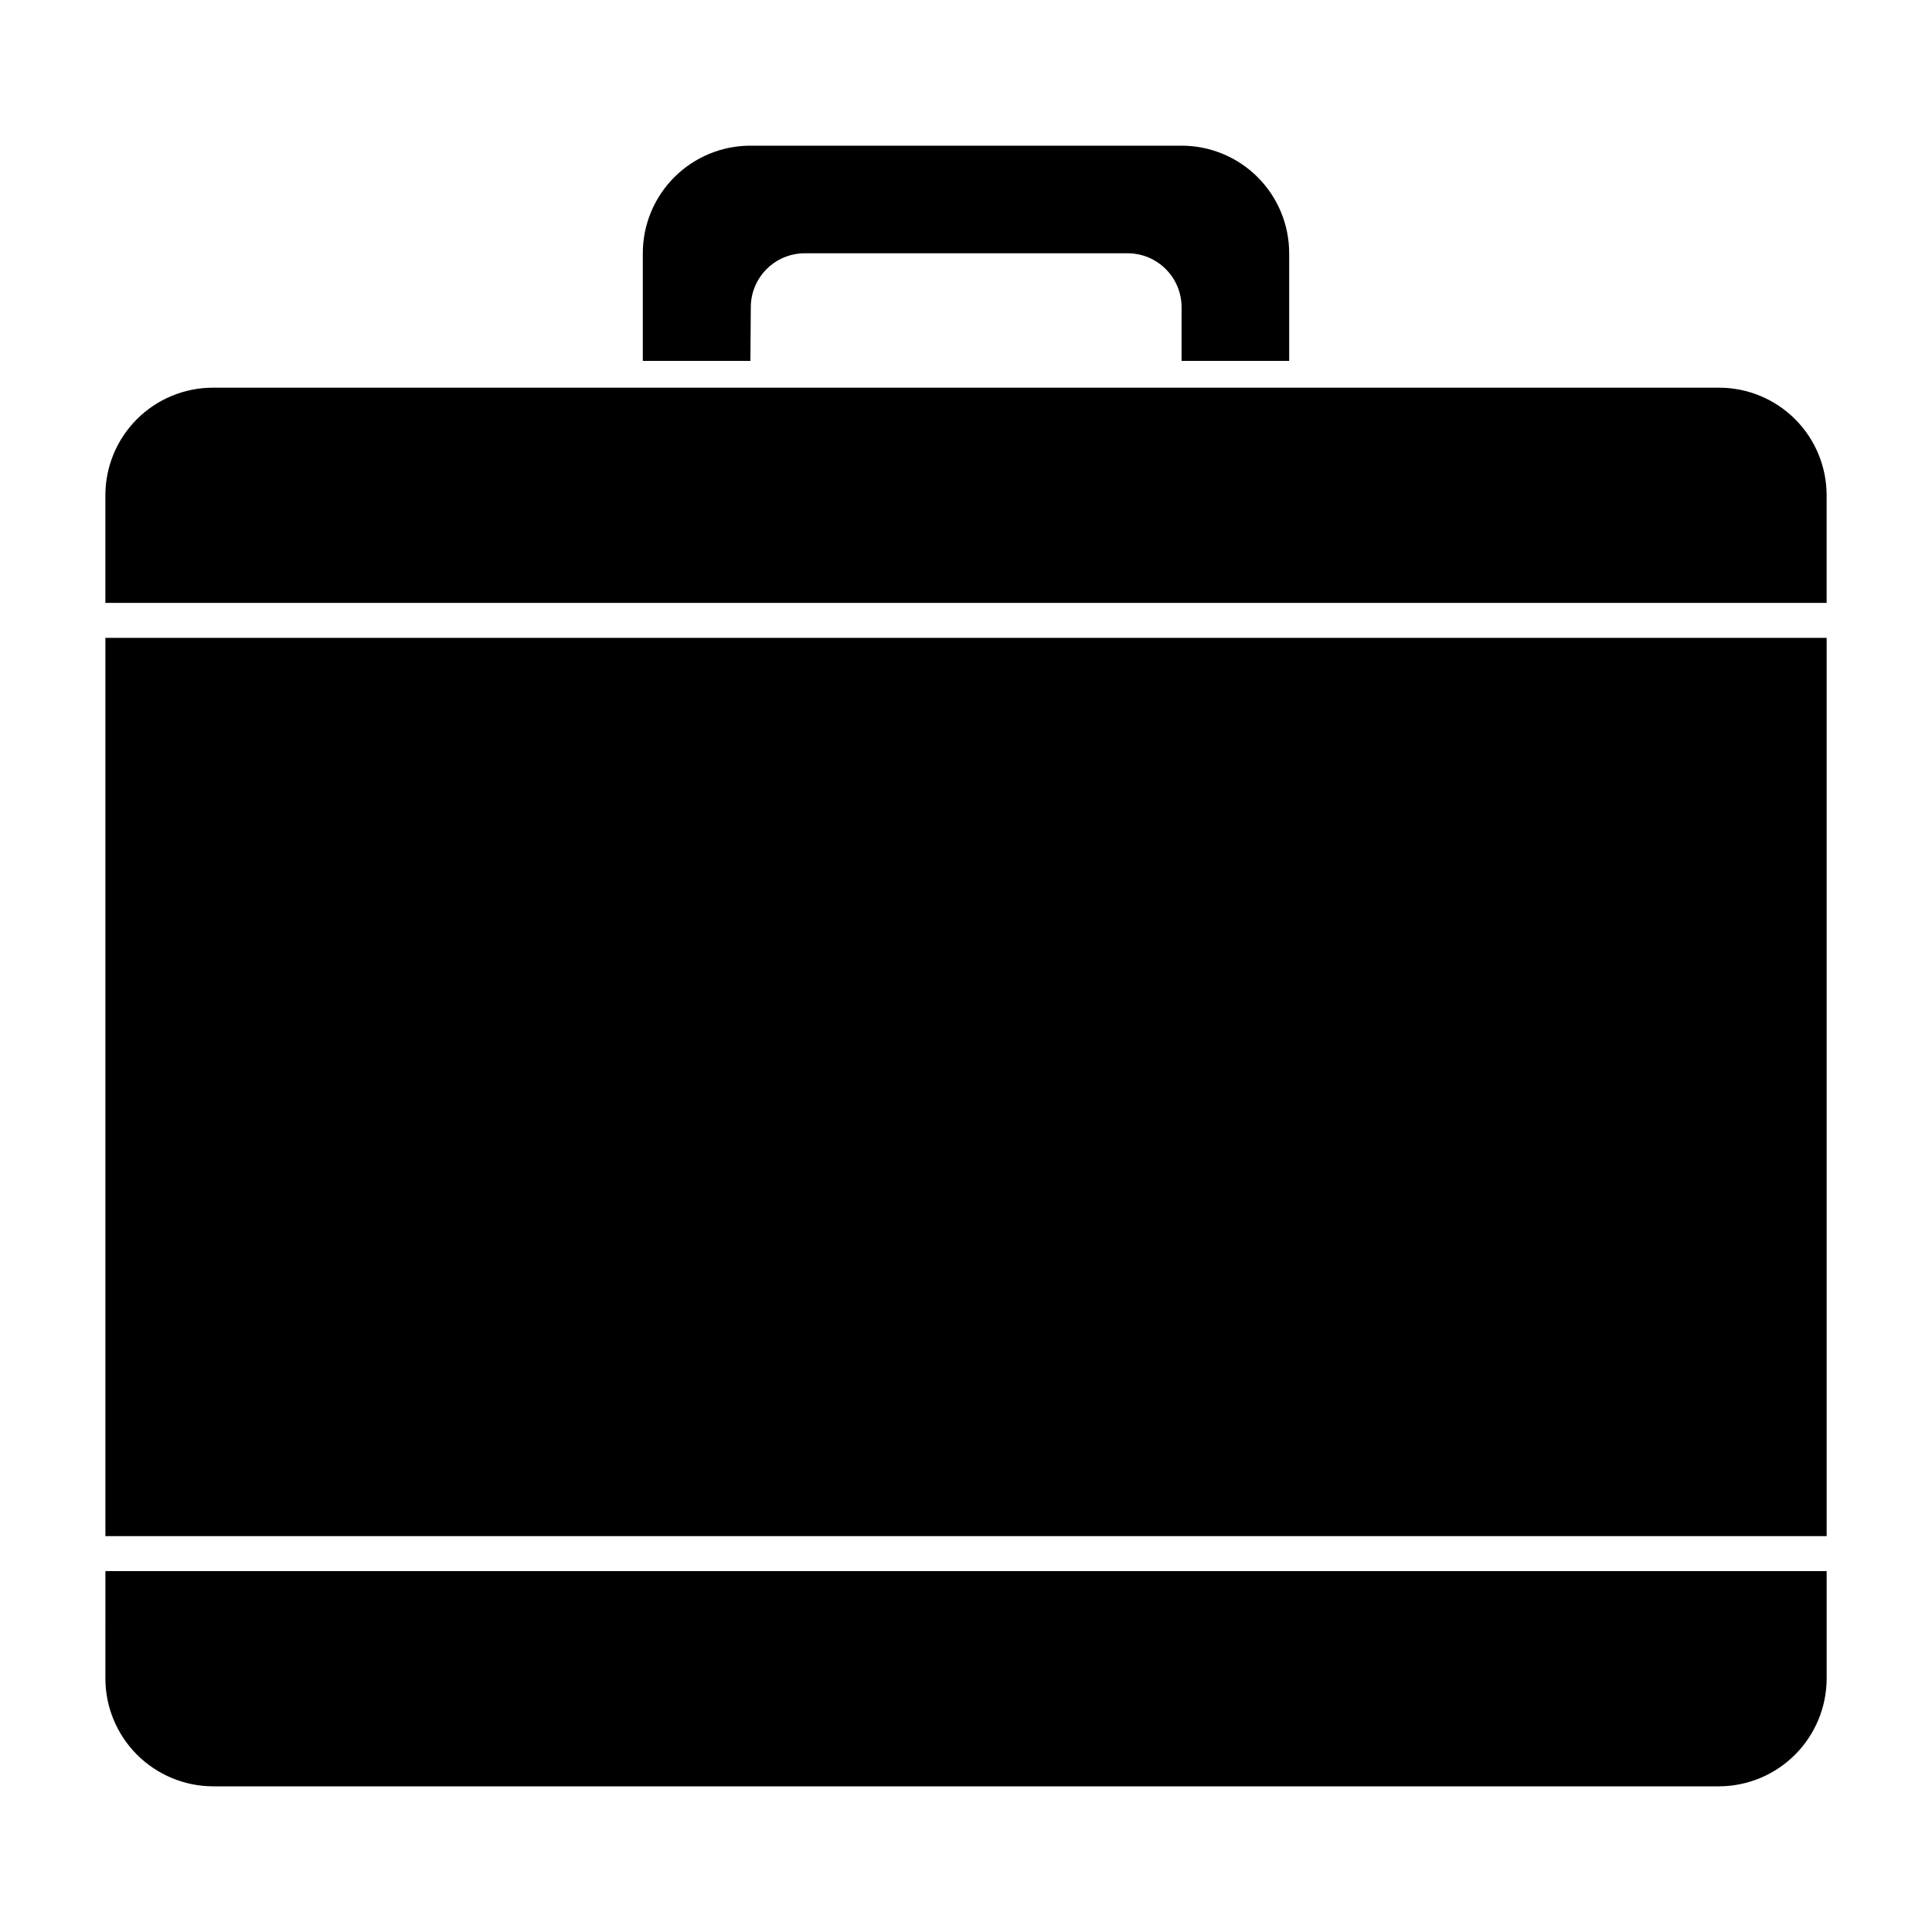
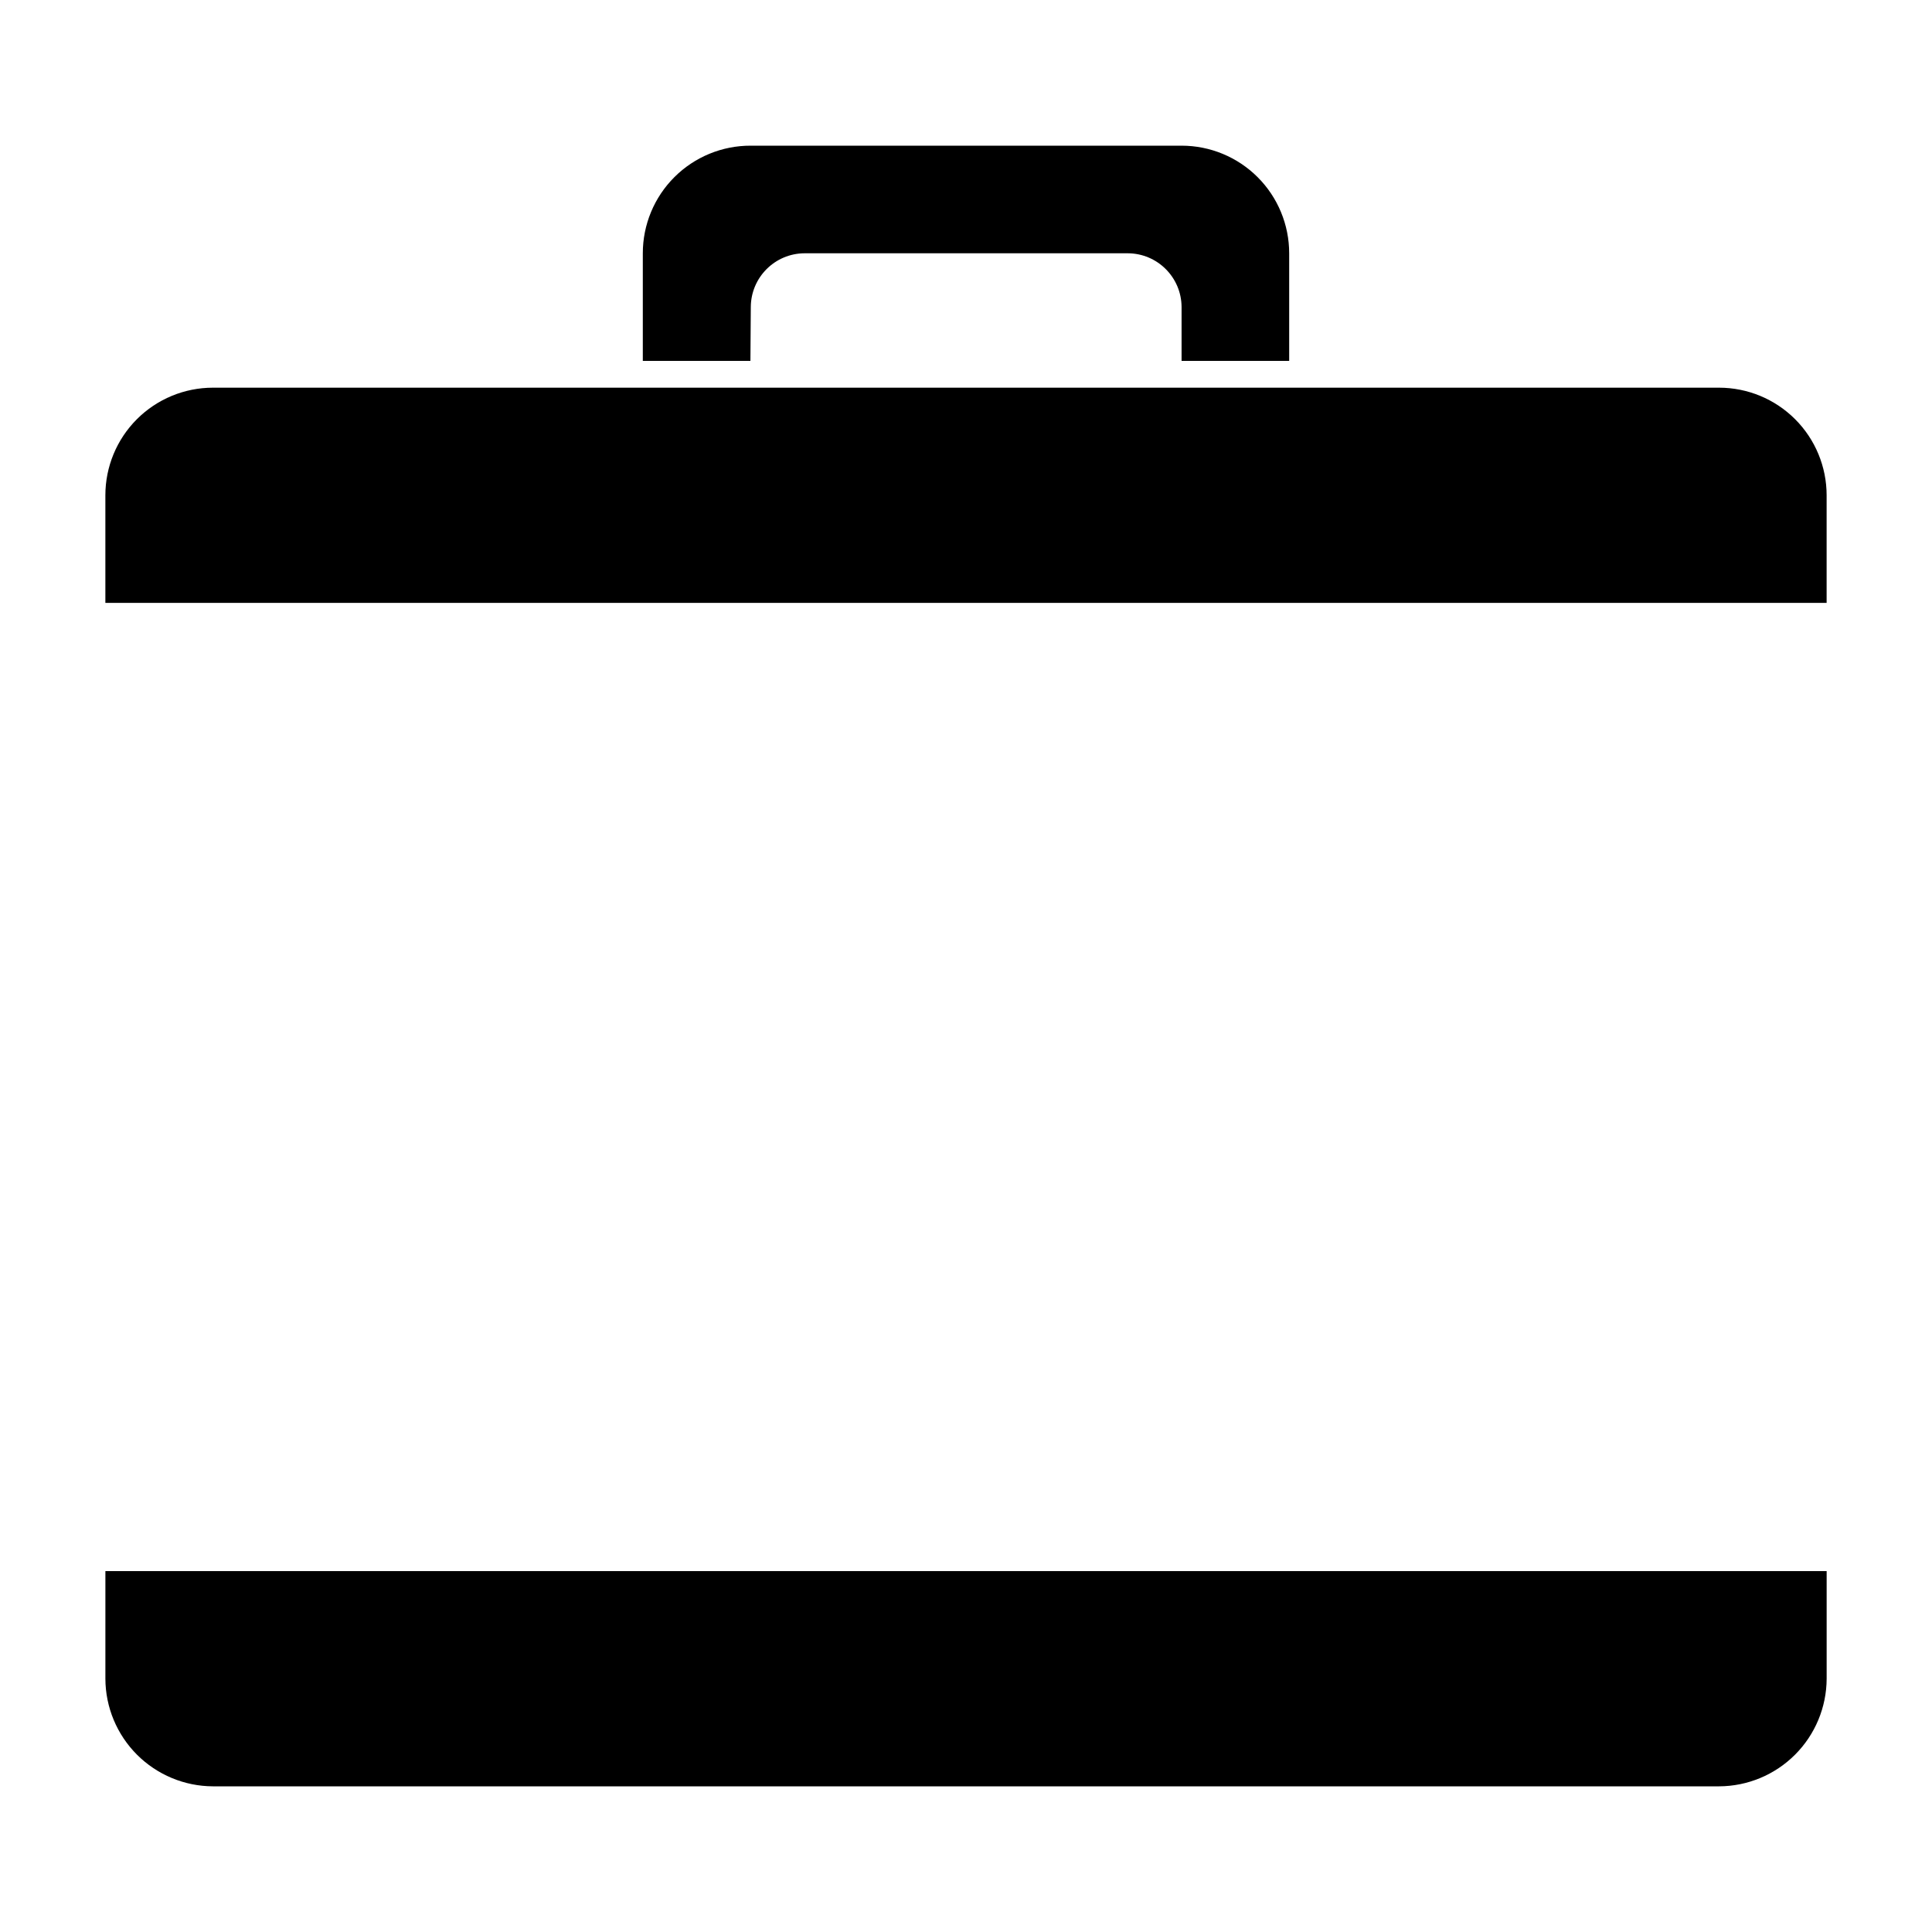
<svg xmlns="http://www.w3.org/2000/svg" fill="#000000" width="800px" height="800px" version="1.1" viewBox="144 144 512 512">
  <g>
    <path d="m342.97 225.38c0.027-7.863 6.394-14.23 14.258-14.258h85.648-0.004c7.863 0.027 14.23 6.394 14.258 14.258v14.258h28.516v-28.516c0-7.562-3.004-14.816-8.352-20.164-5.348-5.348-12.602-8.352-20.164-8.352h-114.16c-7.582-0.027-14.859 2.965-20.23 8.316-5.371 5.352-8.387 12.617-8.387 20.199v28.516h28.516z" fill-rule="evenodd" />
-     <path d="m171.93 313.04h456.15v238.05h-456.15z" />
    <path d="m171.93 588.88c0.023 7.555 3.039 14.793 8.379 20.137 5.344 5.34 12.582 8.355 20.137 8.379h399.12c7.555-0.023 14.793-3.039 20.133-8.379 5.344-5.344 8.355-12.582 8.383-20.137v-28.516h-456.15z" fill-rule="evenodd" />
    <path d="m599.56 246.74h-399.12c-7.566 0-14.816 3.004-20.164 8.352s-8.352 12.602-8.352 20.164v28.516h456.15v-28.516c0-7.562-3.004-14.816-8.352-20.164s-12.602-8.352-20.164-8.352z" fill-rule="evenodd" />
  </g>
</svg>